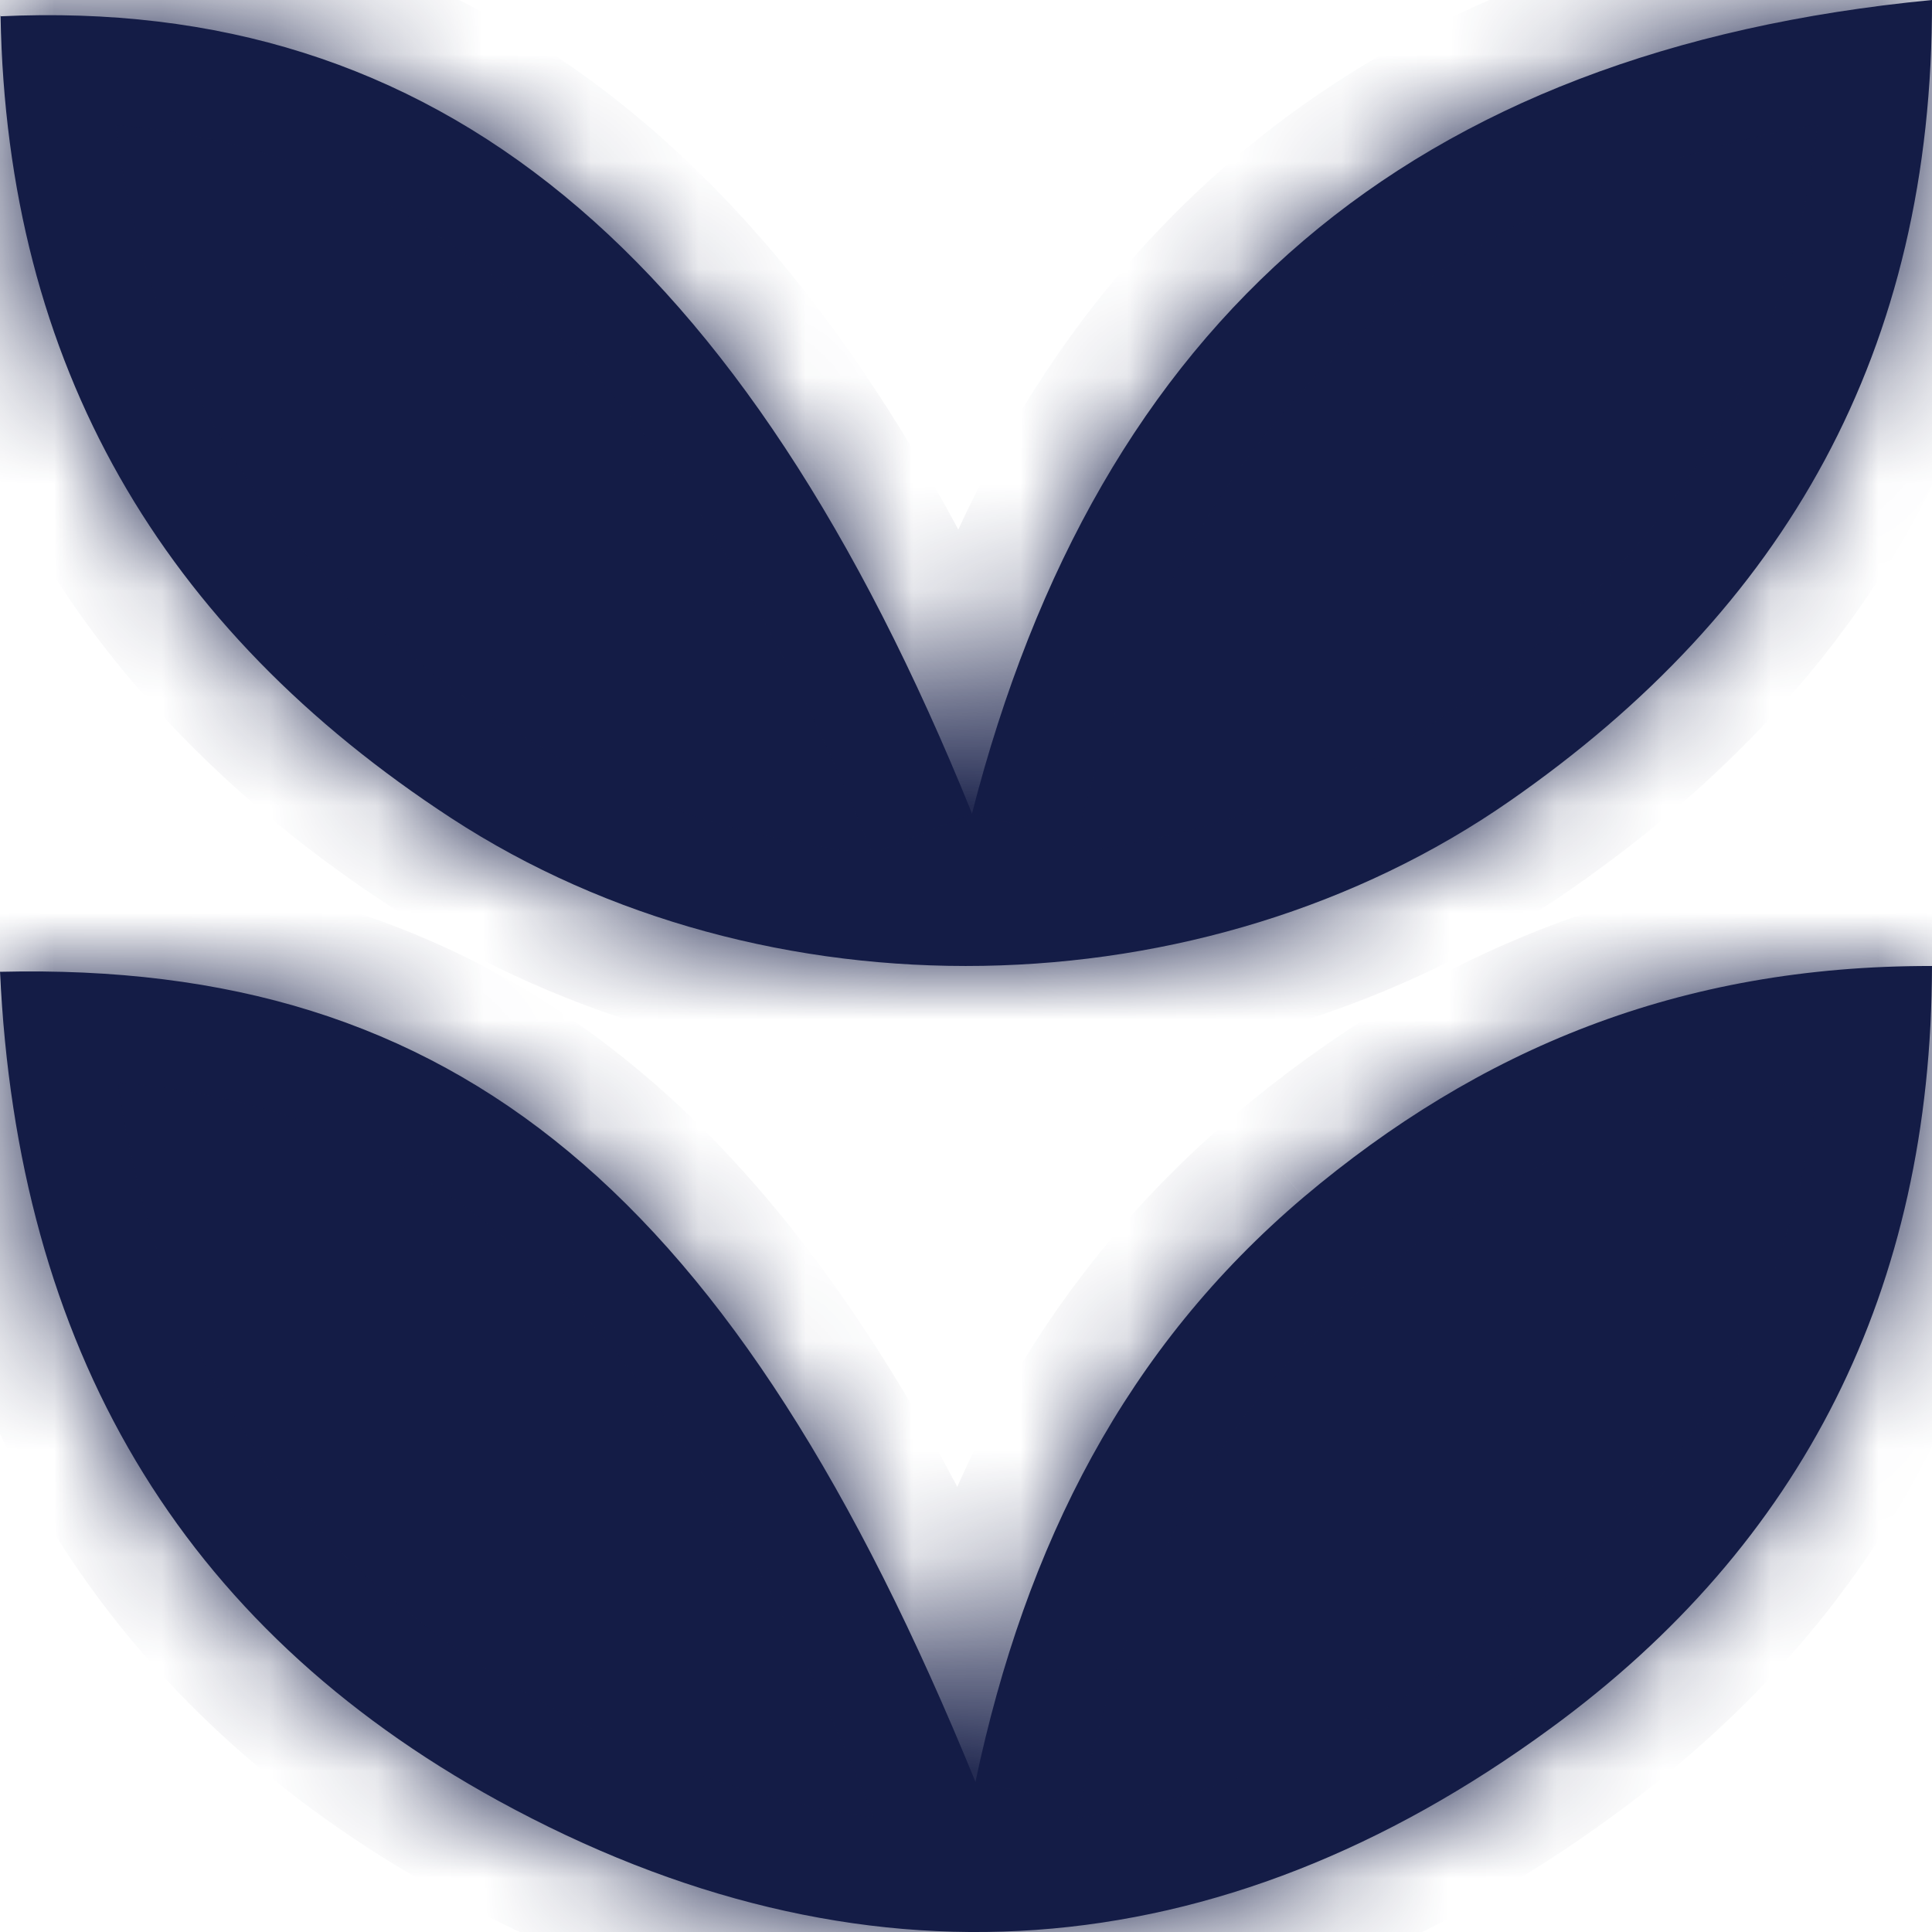
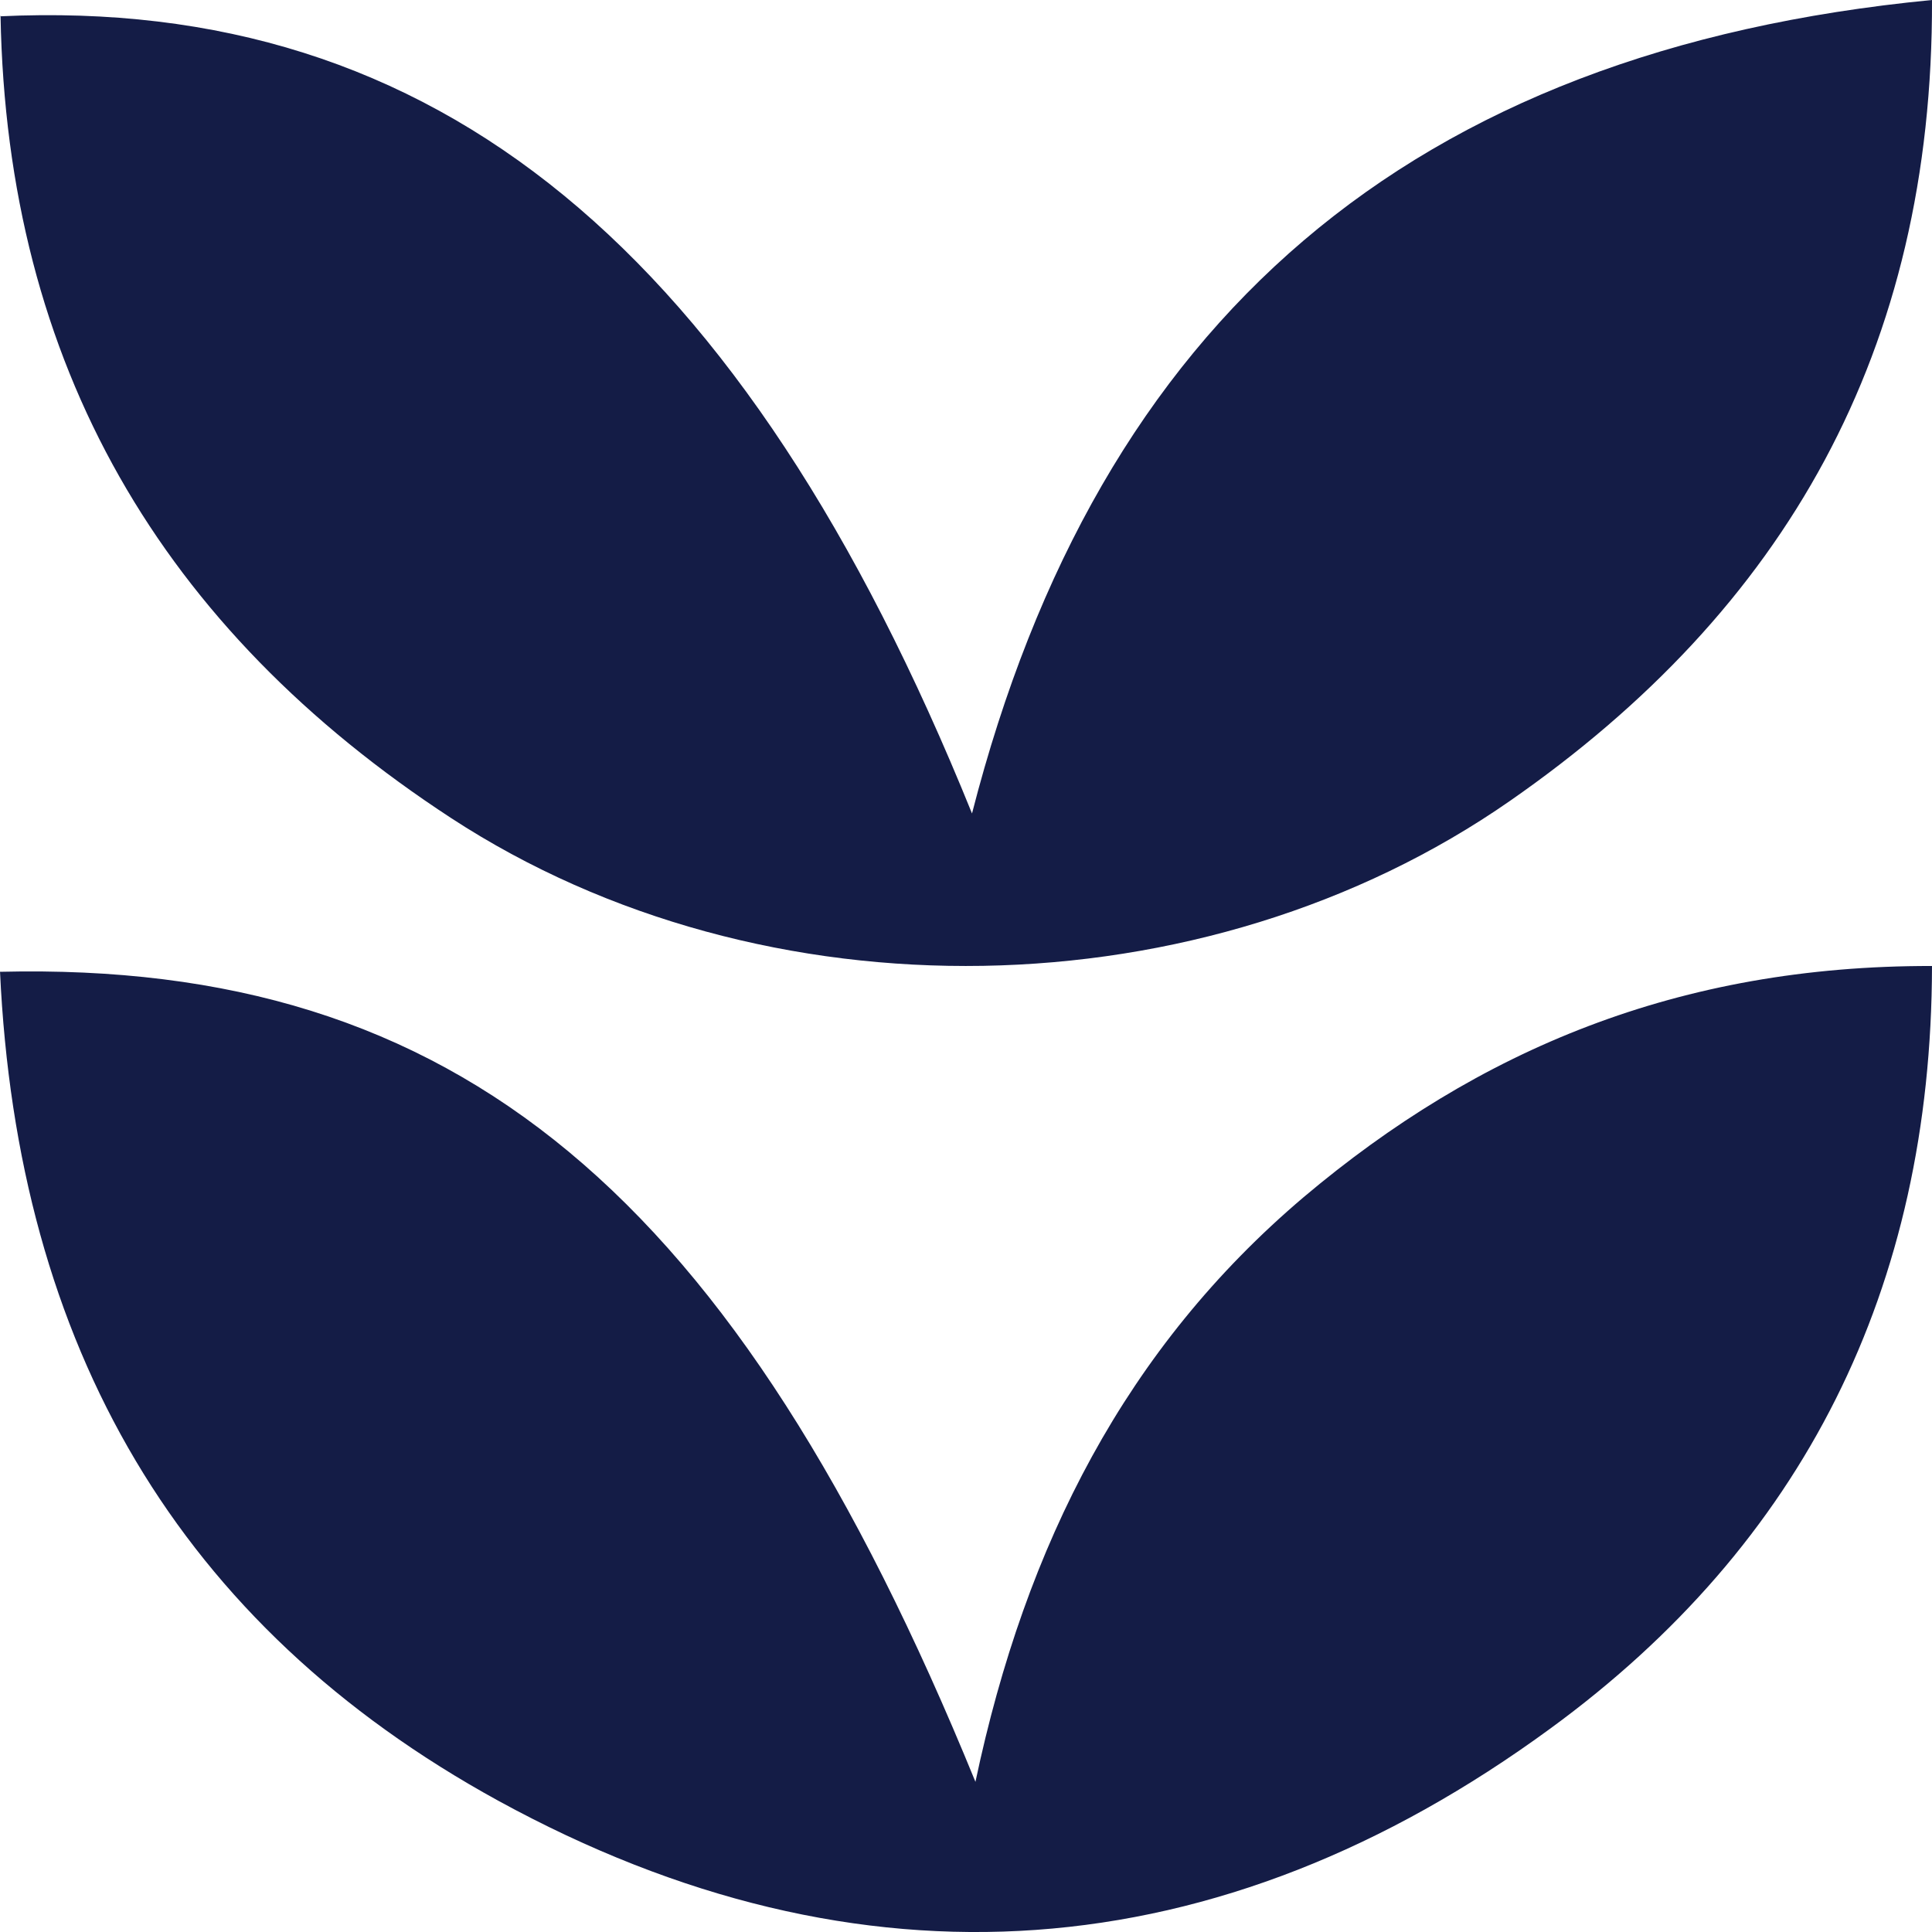
<svg xmlns="http://www.w3.org/2000/svg" width="18" height="18" viewBox="0 0 18 18" fill="none">
  <mask id="path-1-inside-1_56_1795" fill="white">
-     <path d="M0 0.152C4.063 -0.039 6.927 2.317 9.056 7.579C10.236 2.979 13.134 0.47 18 0C18.01 3.268 16.634 5.678 14.069 7.461C11.22 9.445 7.118 9.523 4.205 7.623C1.503 5.859 0.064 3.4 0.005 0.147" />
+     <path d="M0 0.152C4.063 -0.039 6.927 2.317 9.056 7.579C10.236 2.979 13.134 0.47 18 0C18.01 3.268 16.634 5.678 14.069 7.461C11.22 9.445 7.118 9.523 4.205 7.623" />
  </mask>
  <path d="M0 0.152C4.063 -0.039 6.927 2.317 9.056 7.579C10.236 2.979 13.134 0.47 18 0C18.01 3.268 16.634 5.678 14.069 7.461C11.22 9.445 7.118 9.523 4.205 7.623C1.503 5.859 0.064 3.4 0.005 0.147" fill="#141C46" />
-   <path d="M9.056 7.579L8.129 7.954L9.27 10.771L10.025 7.827L9.056 7.579ZM18 0L19 -0.003L18.997 -1.101L17.904 -0.995L18 0ZM14.069 7.461L13.498 6.64L13.498 6.64L14.069 7.461ZM4.205 7.623L3.659 8.46L3.659 8.46L4.205 7.623ZM0.047 1.151C1.851 1.066 3.335 1.54 4.619 2.594C5.931 3.67 7.098 5.406 8.129 7.954L9.983 7.203C8.885 4.49 7.556 2.417 5.888 1.048C4.191 -0.345 2.212 -0.953 -0.047 -0.847L0.047 1.151ZM10.025 7.827C10.576 5.678 11.506 4.099 12.794 3.002C14.083 1.904 15.815 1.216 18.096 0.995L17.904 -0.995C15.319 -0.746 13.169 0.056 11.497 1.479C9.825 2.904 8.716 4.879 8.088 7.33L10.025 7.827ZM17 0.003C17.009 2.923 15.81 5.033 13.498 6.64L14.64 8.282C17.458 6.323 19.011 3.613 19 -0.003L17 0.003ZM13.498 6.64C10.98 8.393 7.32 8.461 4.752 6.785L3.659 8.46C6.915 10.585 11.46 10.497 14.64 8.282L13.498 6.64ZM4.752 6.785C2.313 5.194 1.057 3.034 1.005 0.129L-0.995 0.165C-0.93 3.766 0.693 6.524 3.659 8.46L4.752 6.785Z" fill="#141C46" mask="url(#path-1-inside-1_56_1795)" />
  <mask id="path-3-inside-2_56_1795" fill="white">
    <path d="M0 9.054C4.258 8.951 6.849 11.117 9.088 16.601C9.557 14.38 10.496 12.554 12.143 11.156C13.776 9.778 15.644 8.995 18 9C17.995 12.008 16.797 14.385 14.446 16.103C11.361 18.363 8.017 18.624 4.644 16.778C1.662 15.143 0.161 12.539 0 9.049" />
  </mask>
  <path d="M0 9.054C4.258 8.951 6.849 11.117 9.088 16.601C9.557 14.38 10.496 12.554 12.143 11.156C13.776 9.778 15.644 8.995 18 9C17.995 12.008 16.797 14.385 14.446 16.103C11.361 18.363 8.017 18.624 4.644 16.778C1.662 15.143 0.161 12.539 0 9.049" fill="#141C46" />
-   <path d="M9.088 16.601L8.162 16.979L9.393 19.993L10.066 16.807L9.088 16.601ZM12.143 11.156L11.498 10.392L11.496 10.394L12.143 11.156ZM18 9L19 9.002L19.002 8.002L18.002 8L18 9ZM14.446 16.103L13.856 15.296L13.855 15.297L14.446 16.103ZM4.644 16.778L4.164 17.655L4.164 17.655L4.644 16.778ZM0.024 10.054C1.958 10.007 3.421 10.469 4.662 11.501C5.938 12.563 7.069 14.3 8.162 16.979L10.014 16.223C8.868 13.417 7.584 11.33 5.941 9.963C4.262 8.567 2.3 7.998 -0.024 8.054L0.024 10.054ZM10.066 16.807C10.501 14.753 11.348 13.143 12.79 11.919L11.496 10.394C9.644 11.966 8.614 14.008 8.11 16.394L10.066 16.807ZM12.788 11.92C14.256 10.682 15.898 9.996 17.998 10L18.002 8C15.389 7.995 13.297 8.874 11.498 10.392L12.788 11.92ZM17 8.998C16.996 11.697 15.943 13.771 13.856 15.296L15.036 16.911C17.652 14.999 18.995 12.319 19 9.002L17 8.998ZM13.855 15.297C12.439 16.334 11.009 16.881 9.582 16.983C8.157 17.084 6.667 16.745 5.124 15.9L4.164 17.655C5.994 18.656 7.863 19.11 9.724 18.977C11.584 18.845 13.368 18.133 15.037 16.91L13.855 15.297ZM5.125 15.901C2.477 14.449 1.146 12.178 0.999 9.003L-0.999 9.095C-0.823 12.901 0.848 15.837 4.164 17.655L5.125 15.901Z" fill="#141C46" mask="url(#path-3-inside-2_56_1795)" />
</svg>